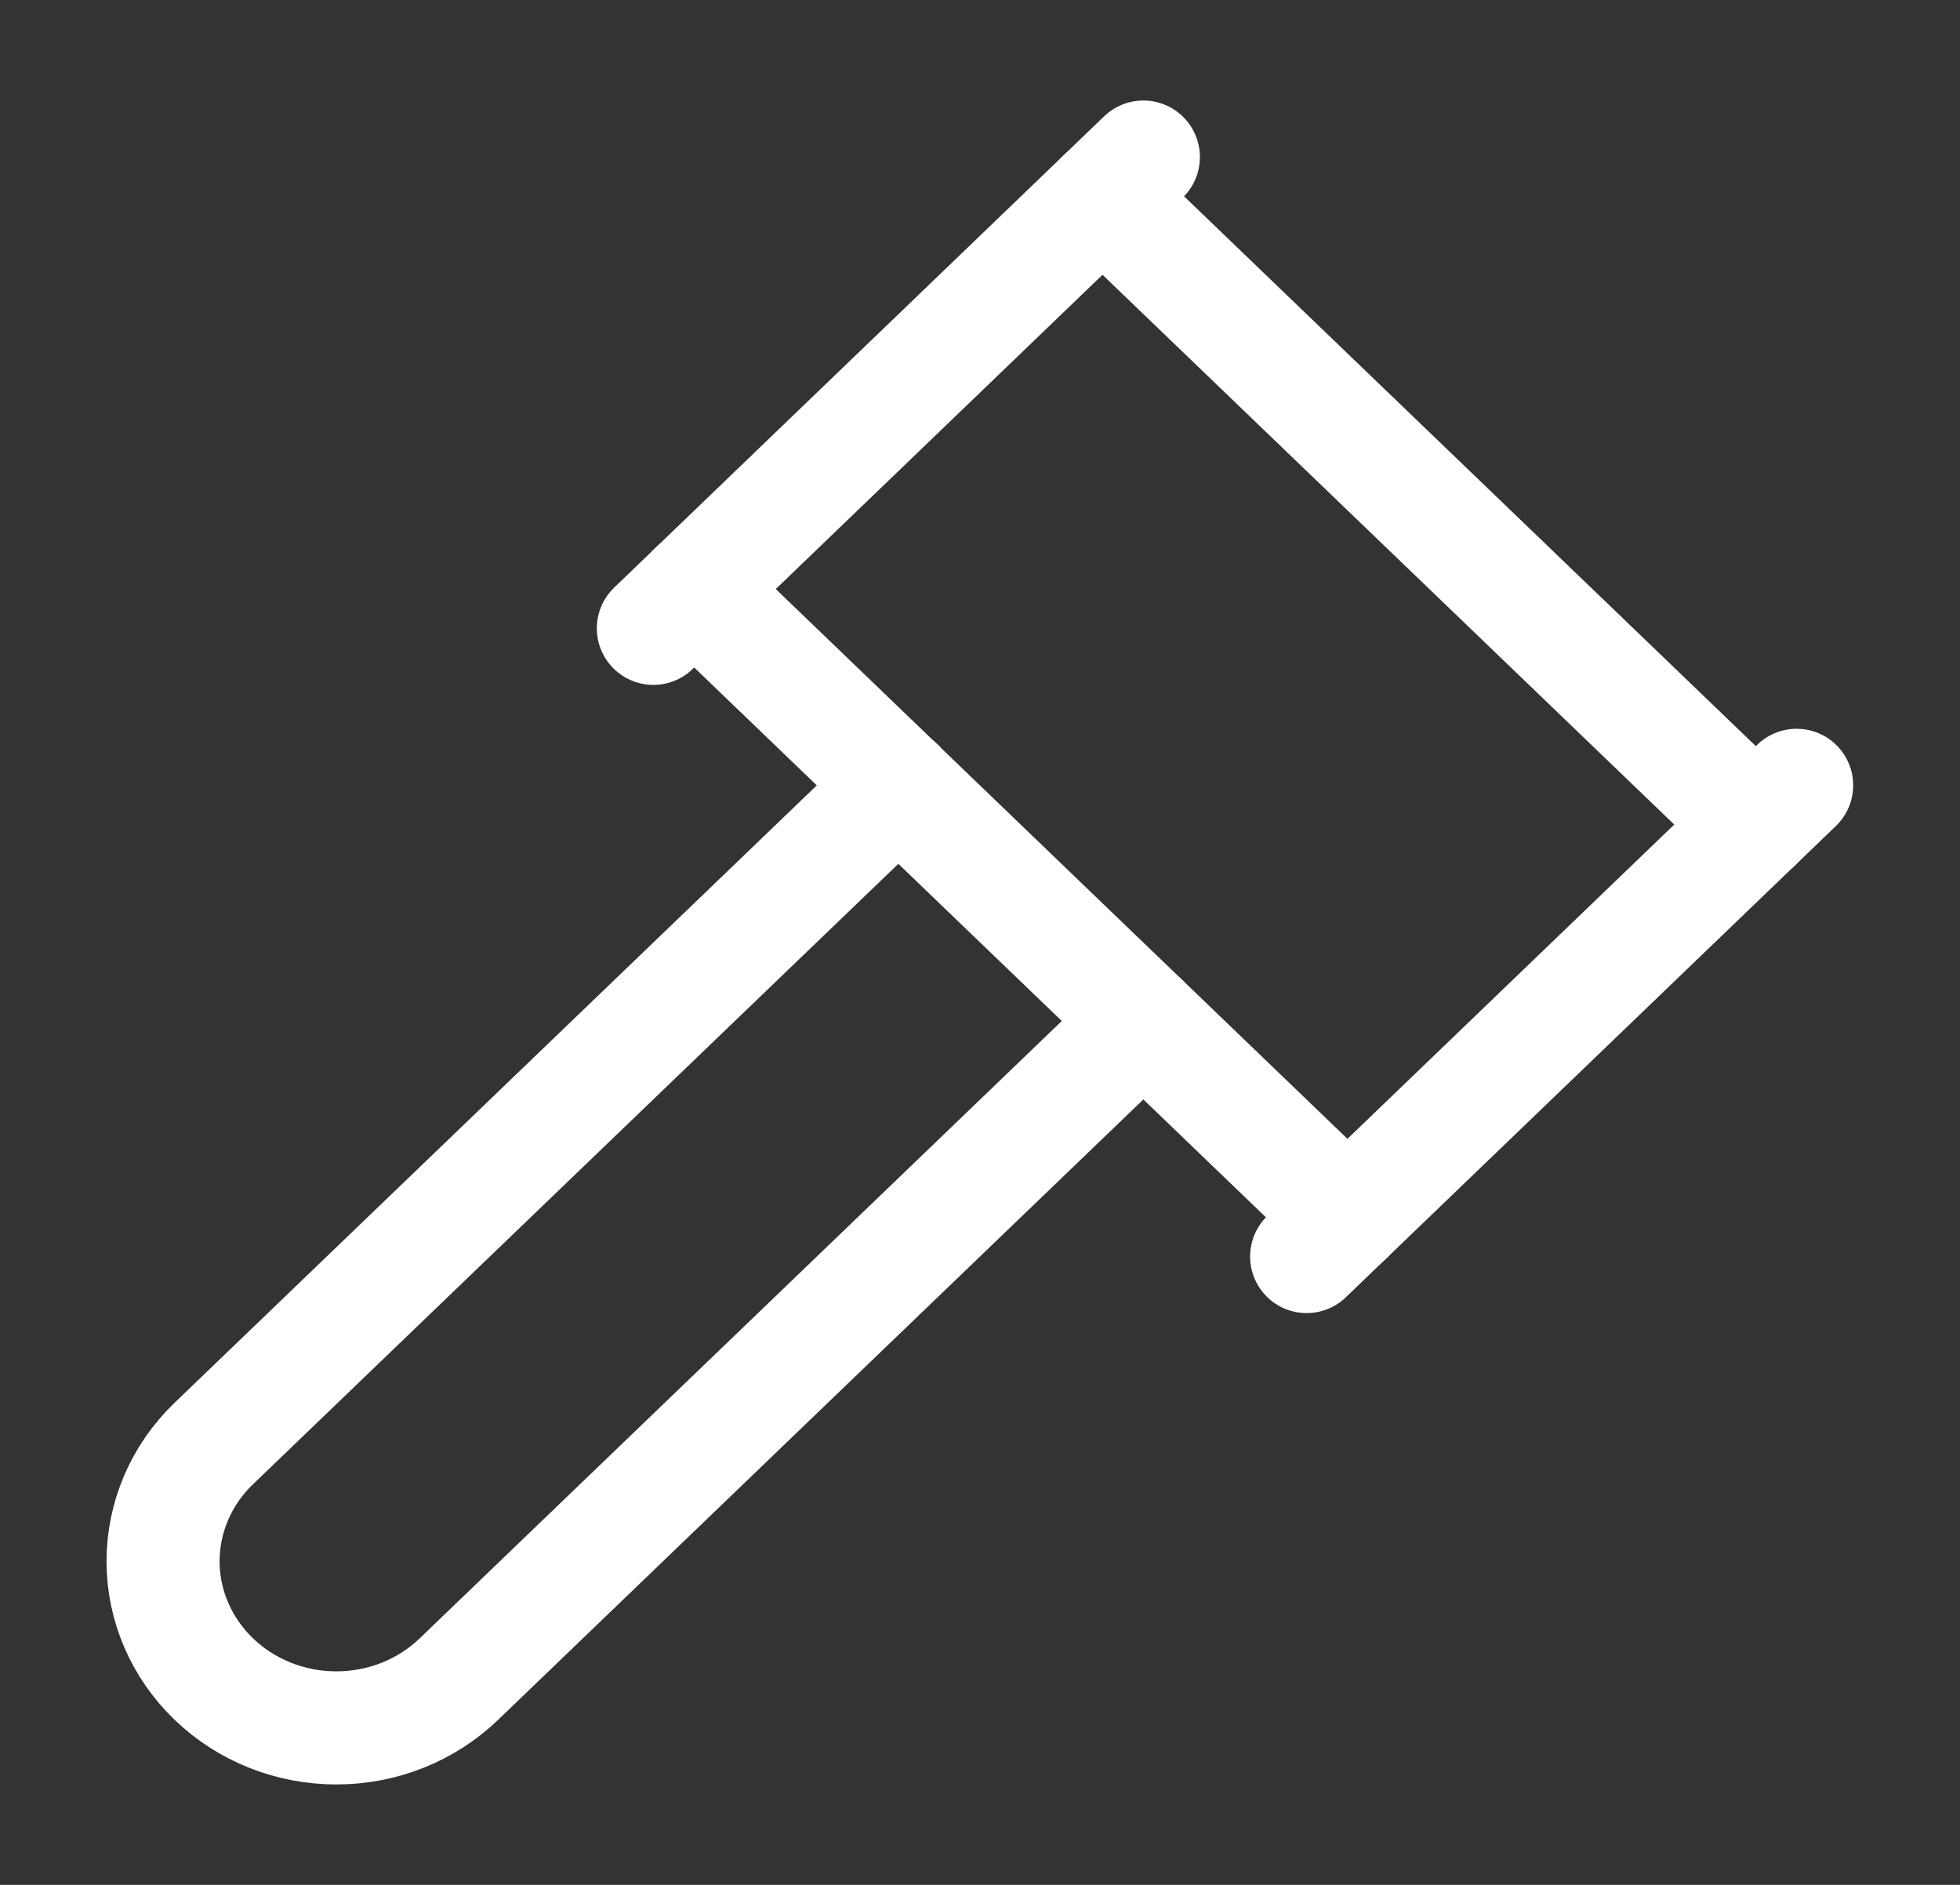
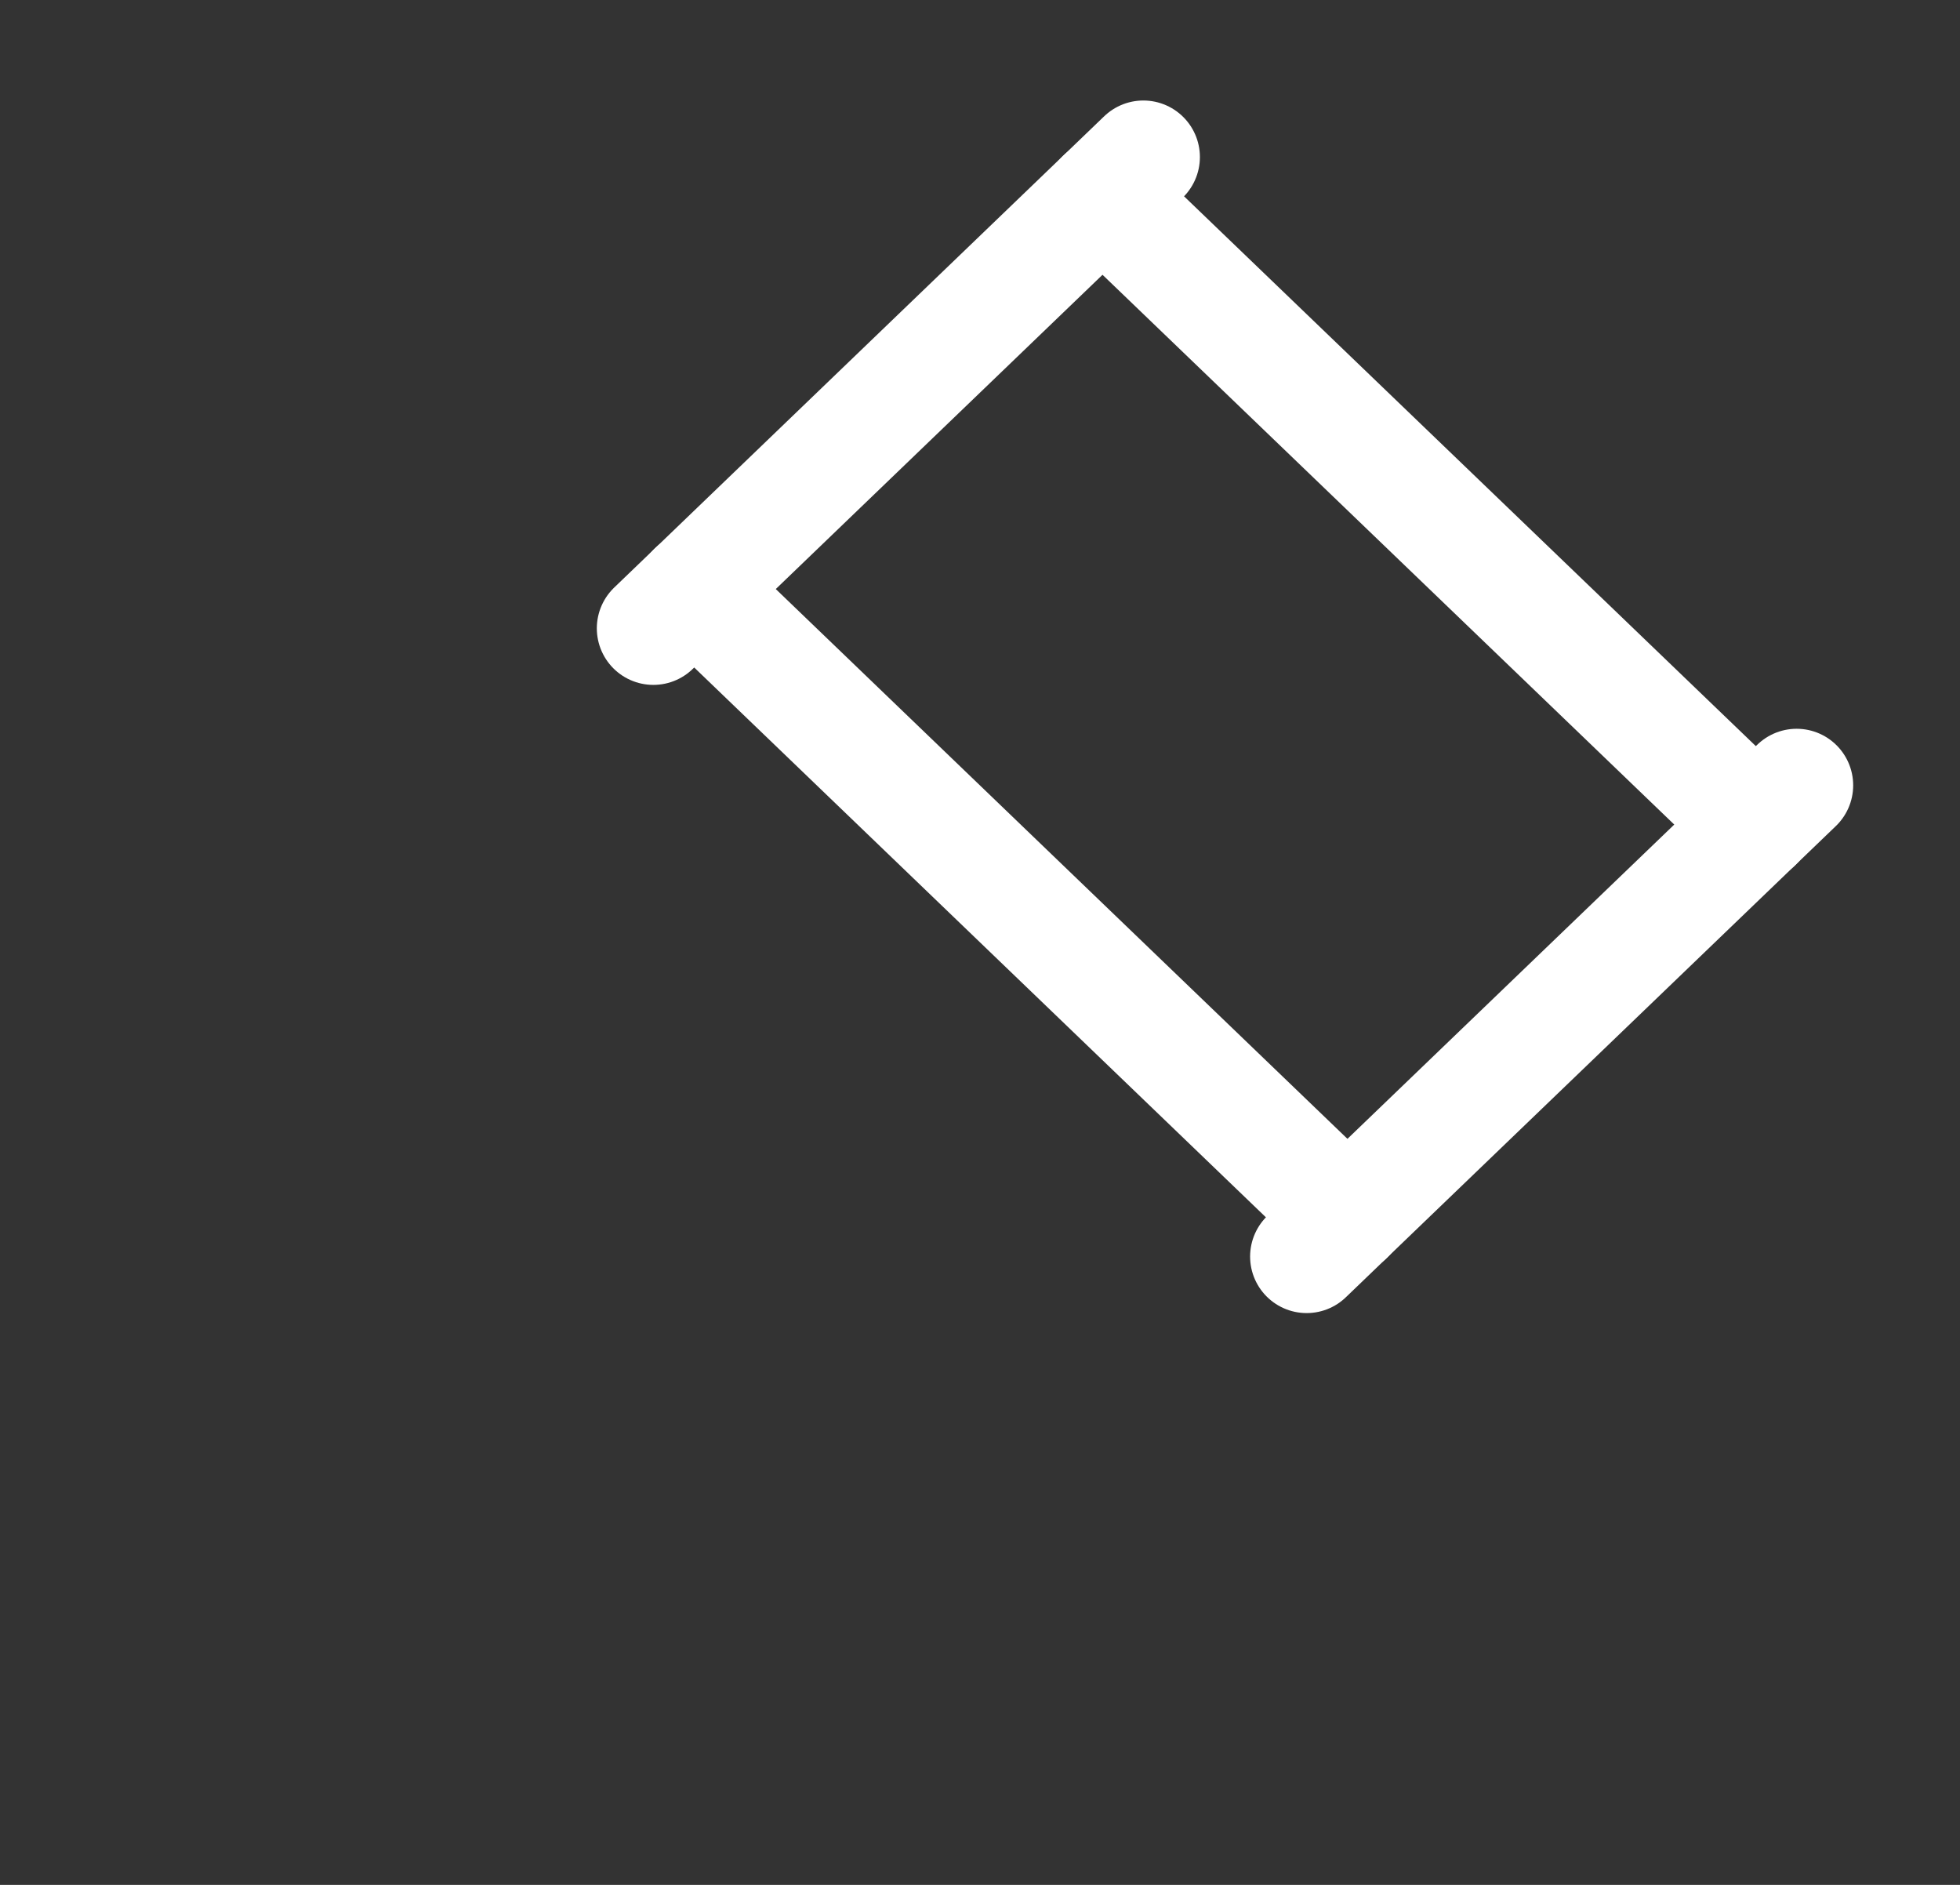
<svg xmlns="http://www.w3.org/2000/svg" width="26" height="25" viewBox="0 0 26 25" fill="none">
  <rect x="0" y="0" width="26" height="25" fill="#333333" stroke="none" />
-   <path d="M15.167 13.542L6.087 22.271C5.874 22.476 5.62 22.639 5.342 22.75C5.063 22.861 4.764 22.918 4.462 22.918C3.852 22.918 3.268 22.686 2.837 22.271C2.406 21.857 2.163 21.295 2.163 20.709C2.163 20.122 2.405 19.56 2.836 19.146L11.919 10.415" stroke="white" stroke-width="1.5" stroke-linecap="round" stroke-linejoin="round" />
  <path d="M17.333 16.666L23.833 10.416" stroke="white" stroke-width="1.5" stroke-linecap="round" stroke-linejoin="round" />
  <path d="M23.292 10.937L14.625 2.604" stroke="white" stroke-width="1.5" stroke-linecap="round" stroke-linejoin="round" />
  <path d="M8.667 8.334L15.167 2.083" stroke="white" stroke-width="1.5" stroke-linecap="round" stroke-linejoin="round" />
  <path d="M9.208 7.812L17.875 16.146" stroke="white" stroke-width="1.5" stroke-linecap="round" stroke-linejoin="round" />
</svg>